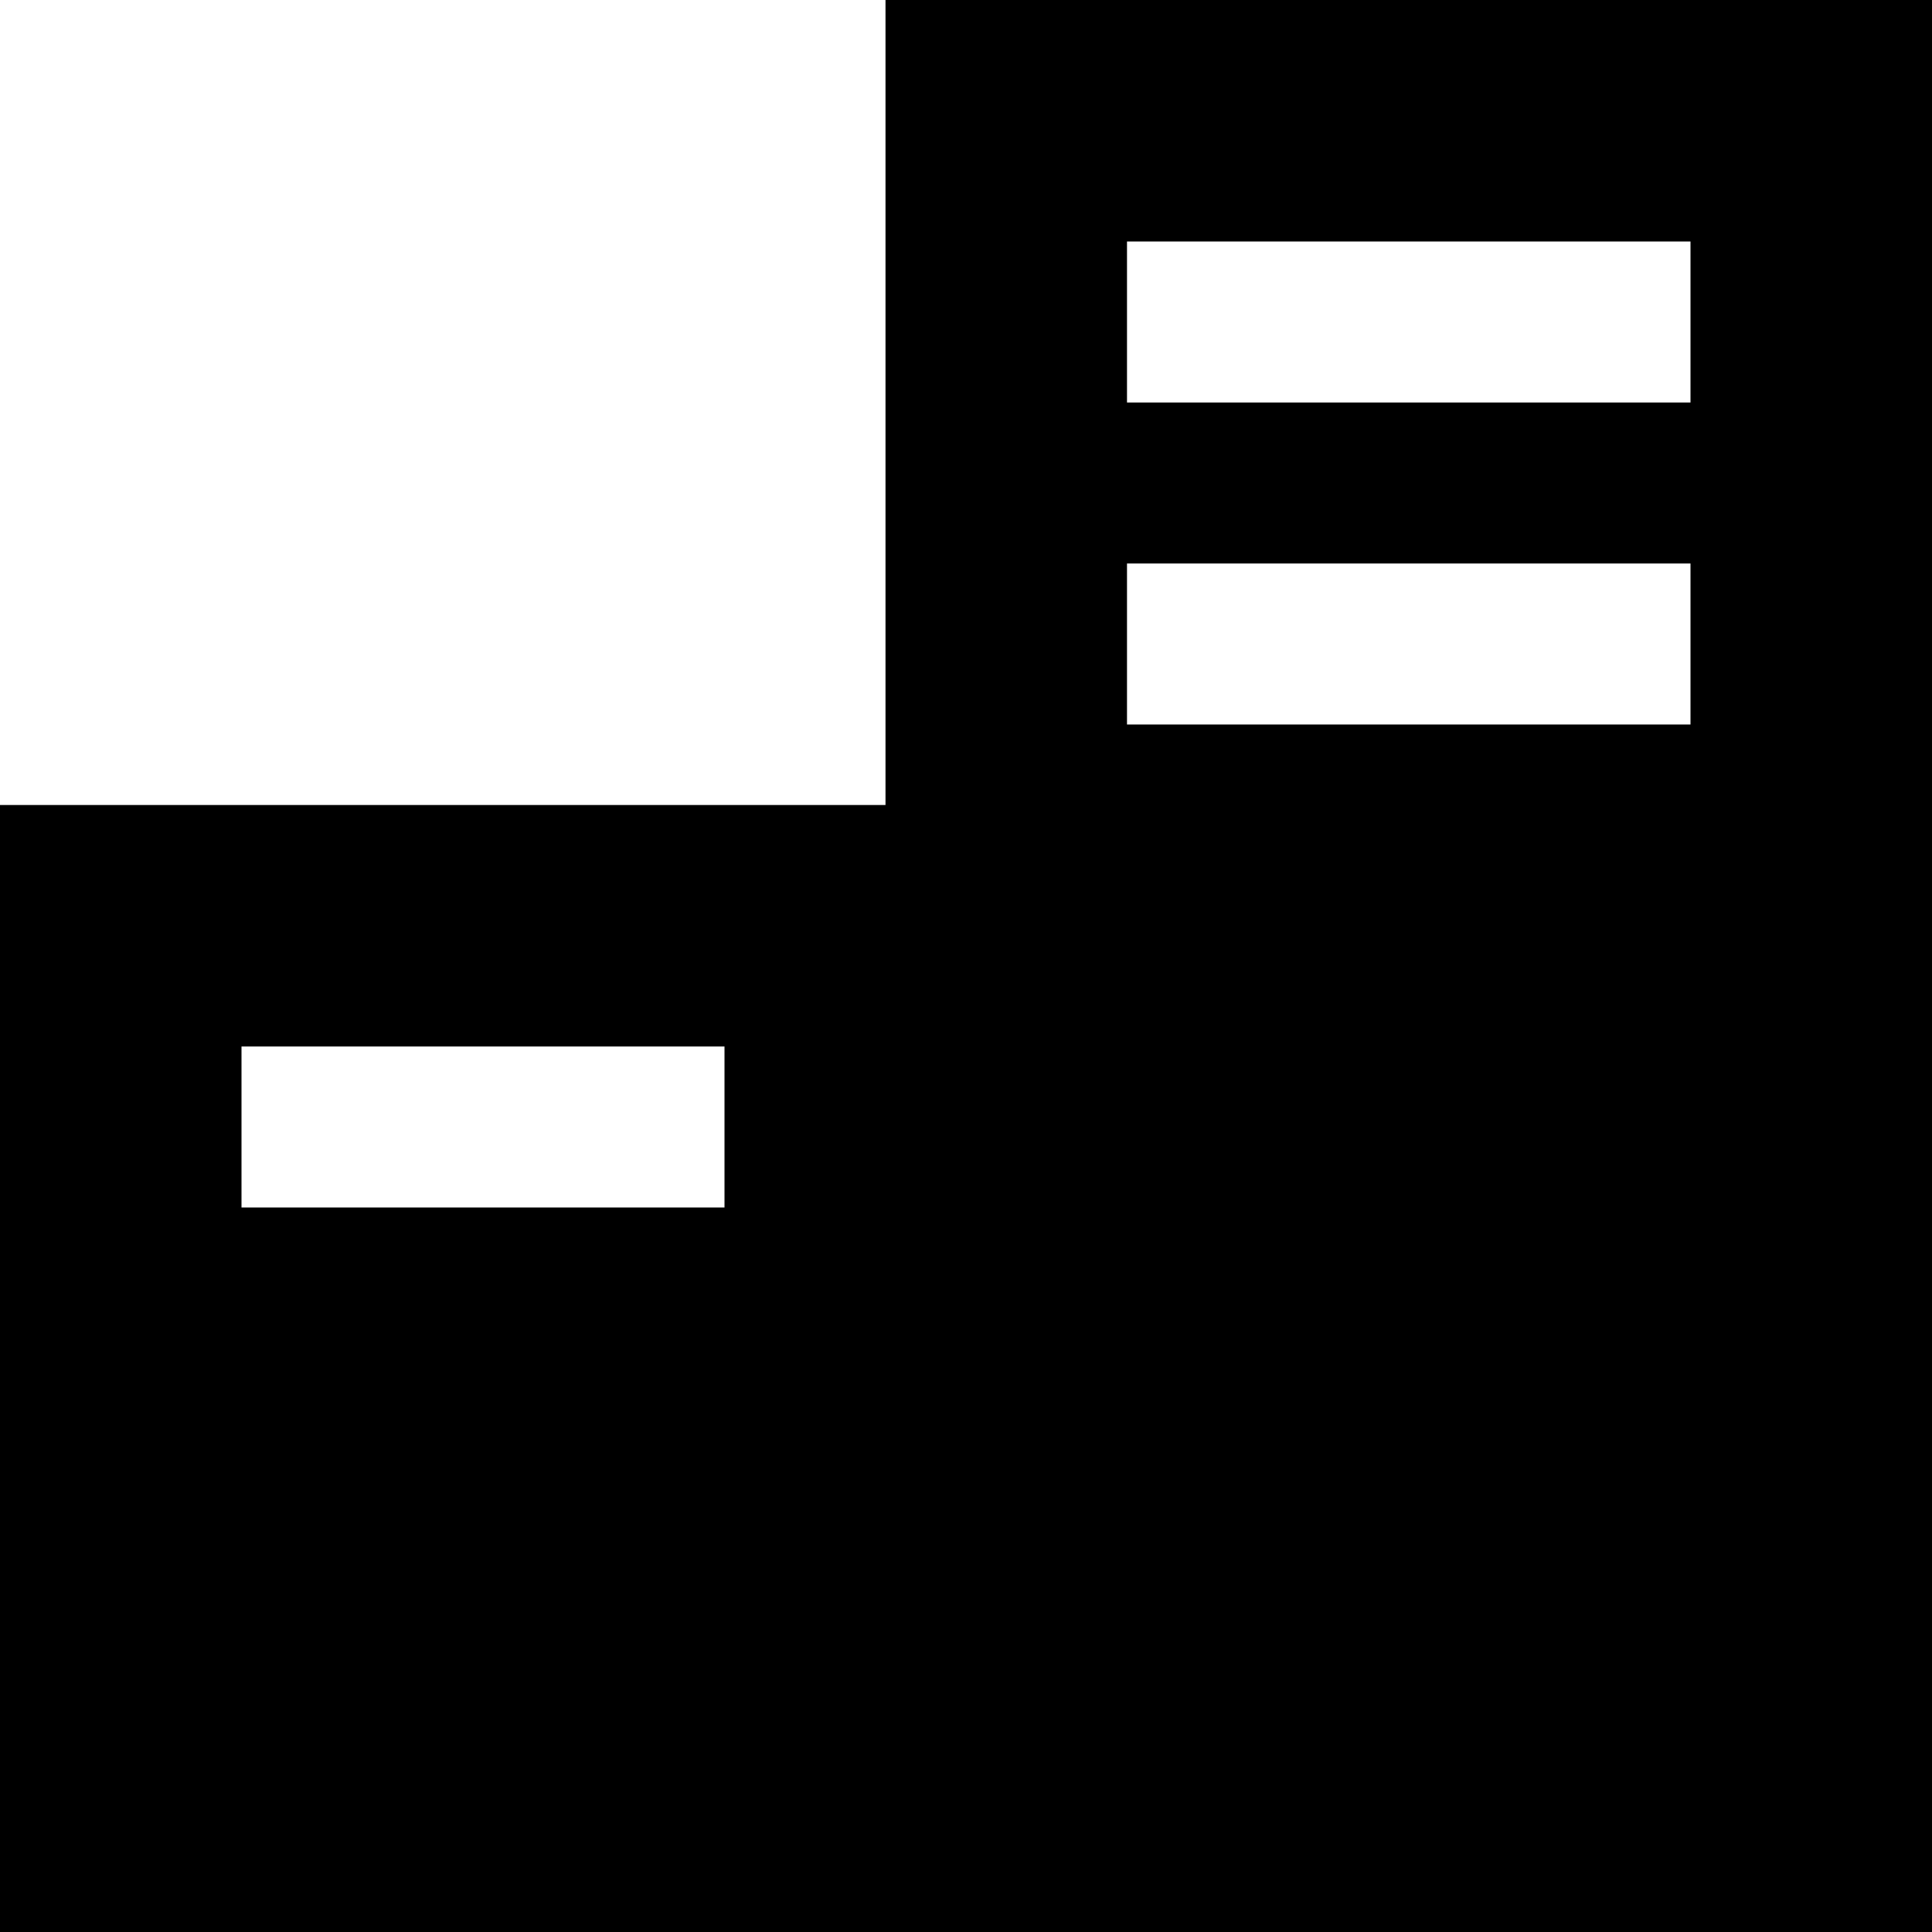
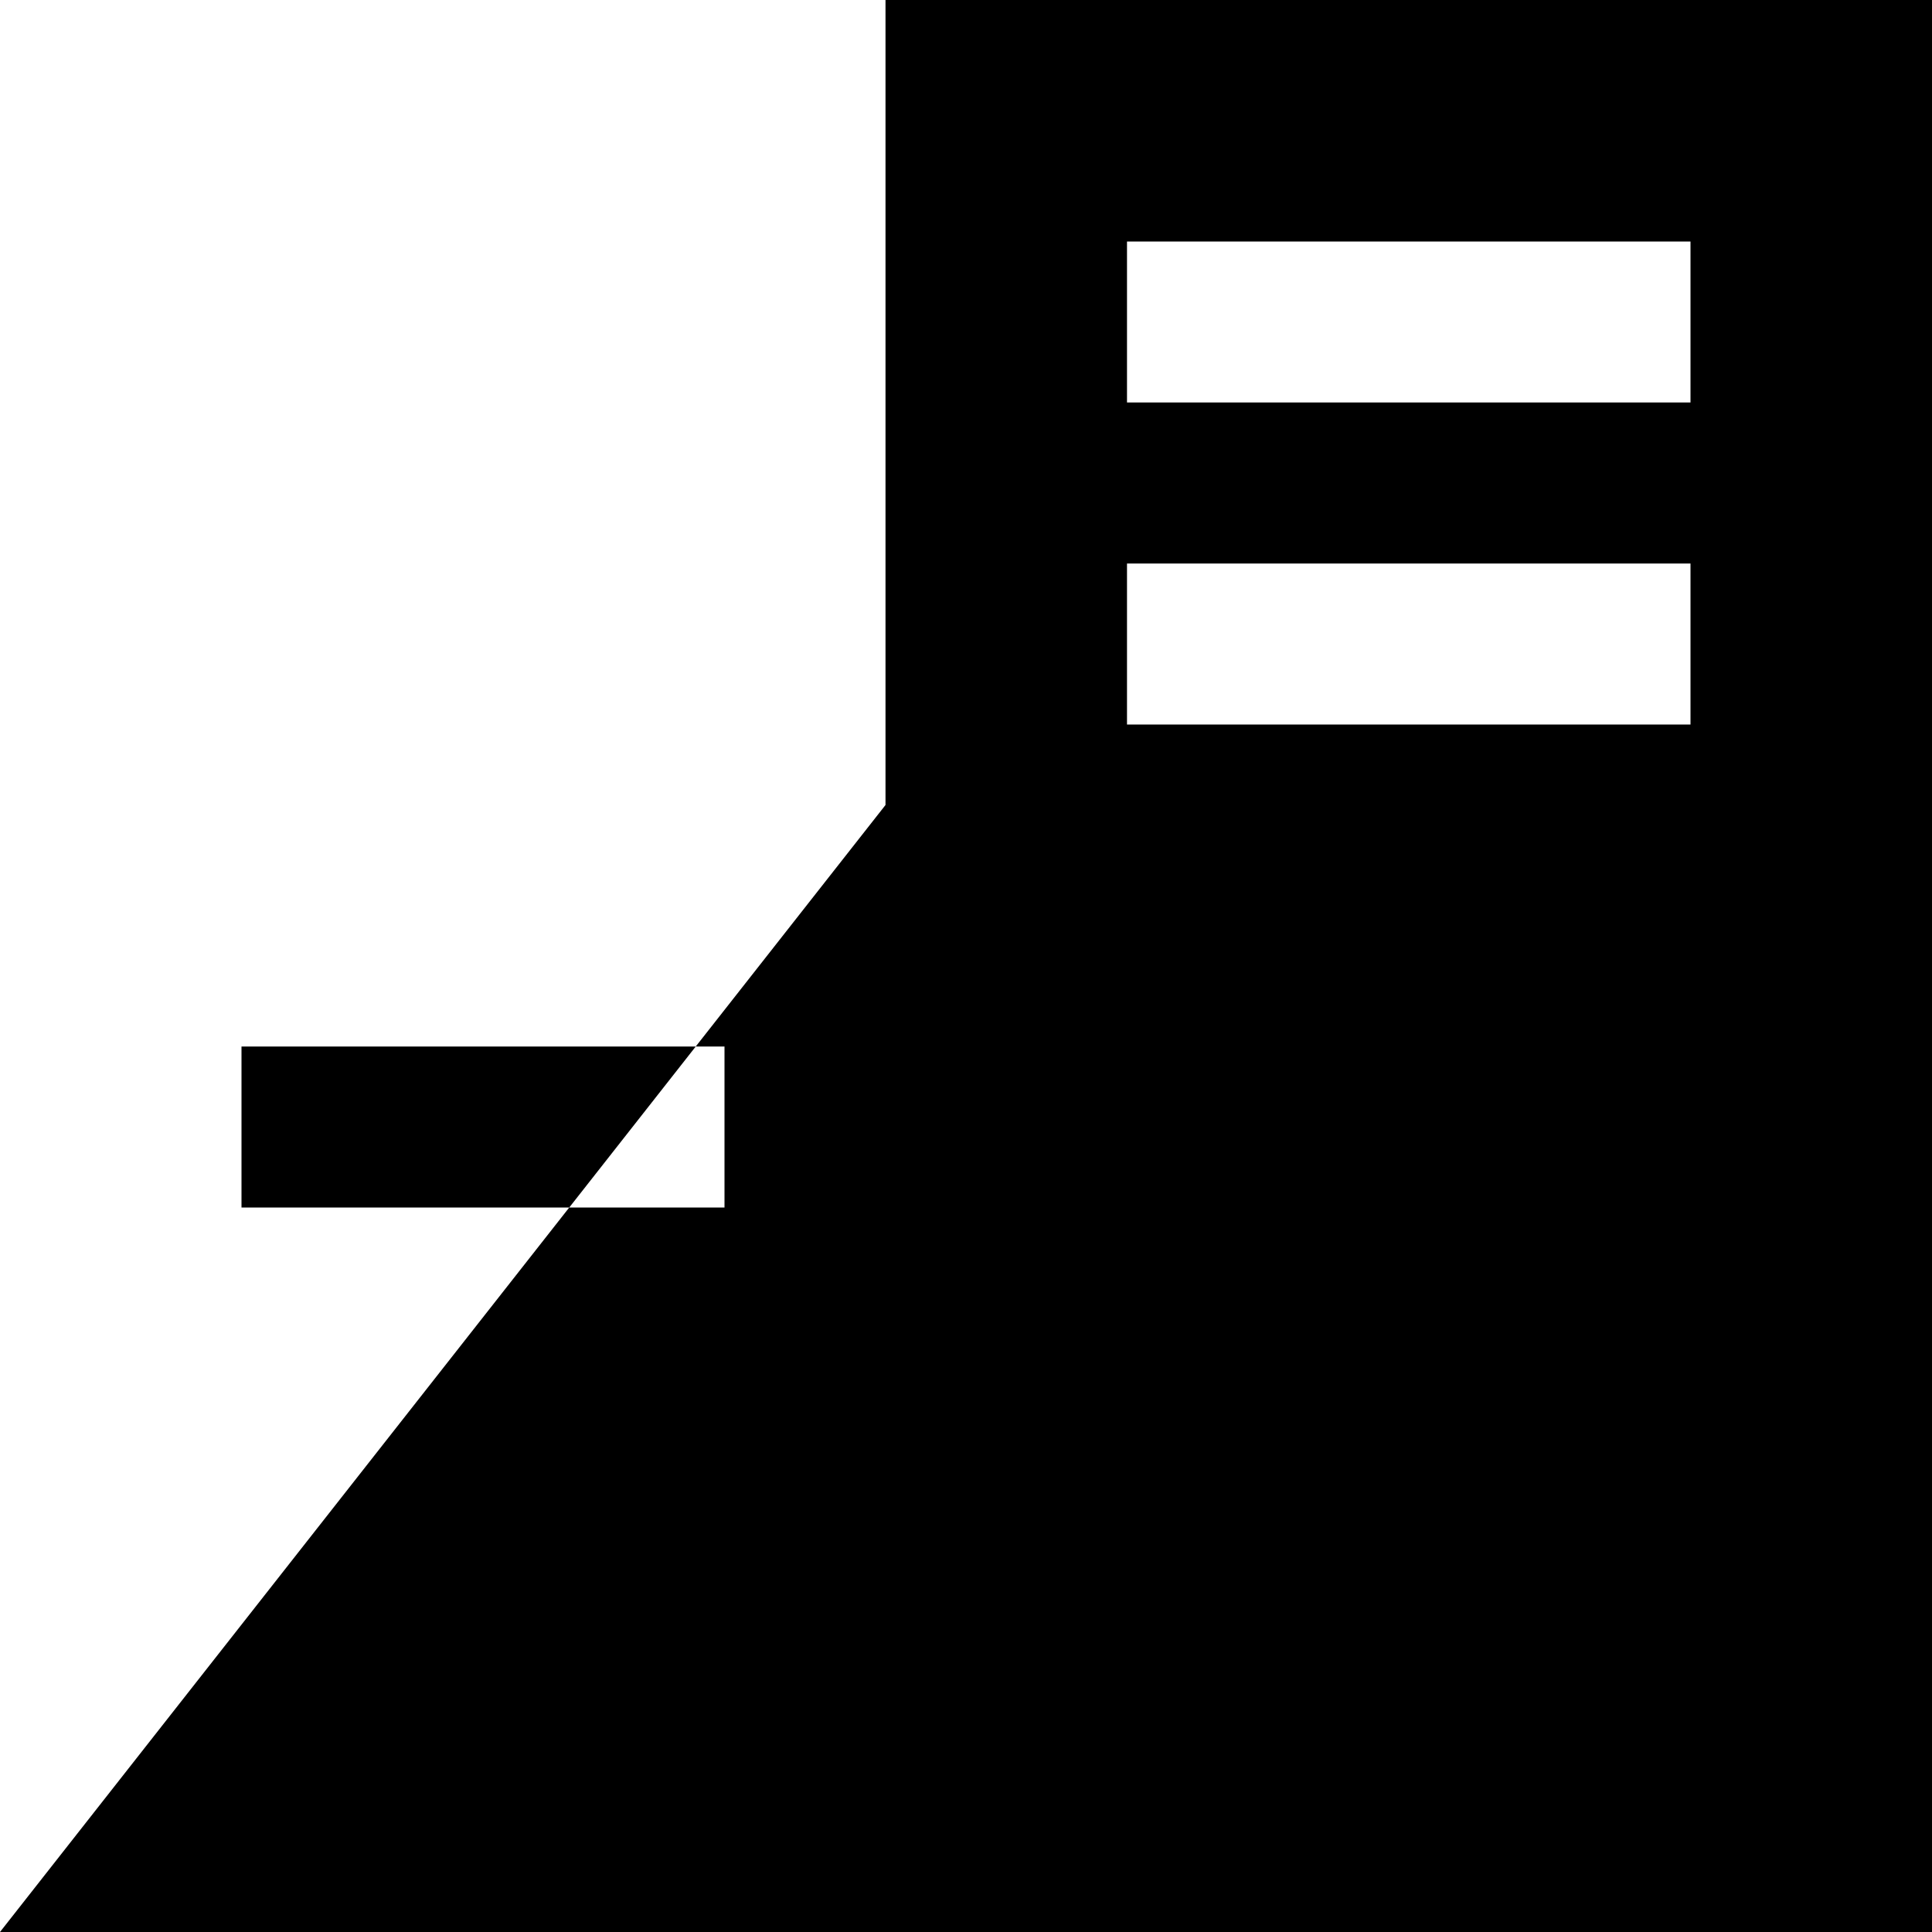
<svg xmlns="http://www.w3.org/2000/svg" width="24px" height="24px" viewBox="0 0 24 24" version="1.1">
  <title>F3F6BFED-BAE0-4552-9C63-410BC2A181CD</title>
  <desc>Created with sketchtool.</desc>
  <g id="Website" stroke="none" stroke-width="1" fill="none" fill-rule="evenodd">
    <g id="Cari-Dealer---Wilayah" transform="translate(-959, -577)" fill="#000000">
      <g id="Dealer-Card-Copy-2" transform="translate(930, 552)">
-         <path d="M29,49 L29,35 L40,35 L40,25 L53,25 L53,49 L29,49 Z M38,38 L32,38 L32,40 L38,40 L38,38 Z M50,32 L43,32 L43,34 L50,34 L50,32 Z M50,28 L43,28 L43,30 L50,30 L50,28 Z" id="Combined-Shape" />
+         <path d="M29,49 L40,35 L40,25 L53,25 L53,49 L29,49 Z M38,38 L32,38 L32,40 L38,40 L38,38 Z M50,32 L43,32 L43,34 L50,34 L50,32 Z M50,28 L43,28 L43,30 L50,30 L50,28 Z" id="Combined-Shape" />
      </g>
    </g>
  </g>
</svg>